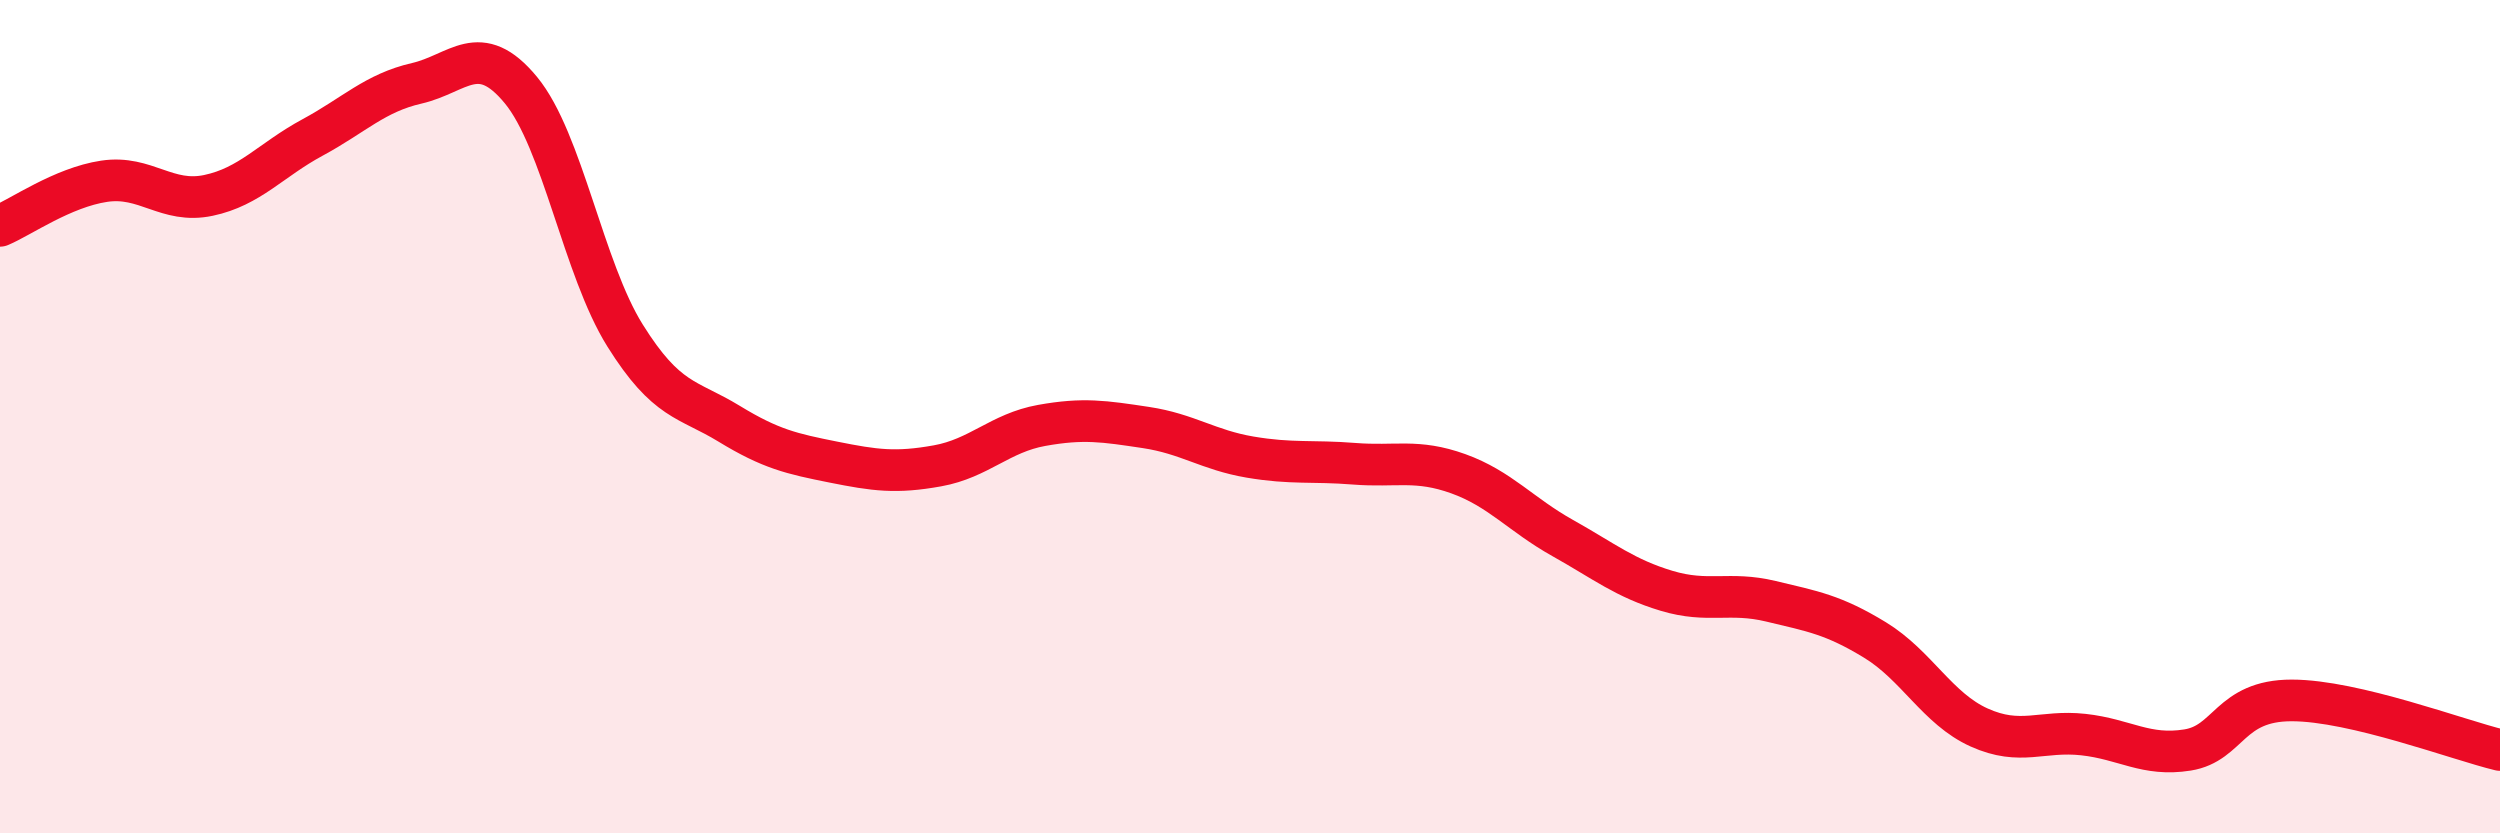
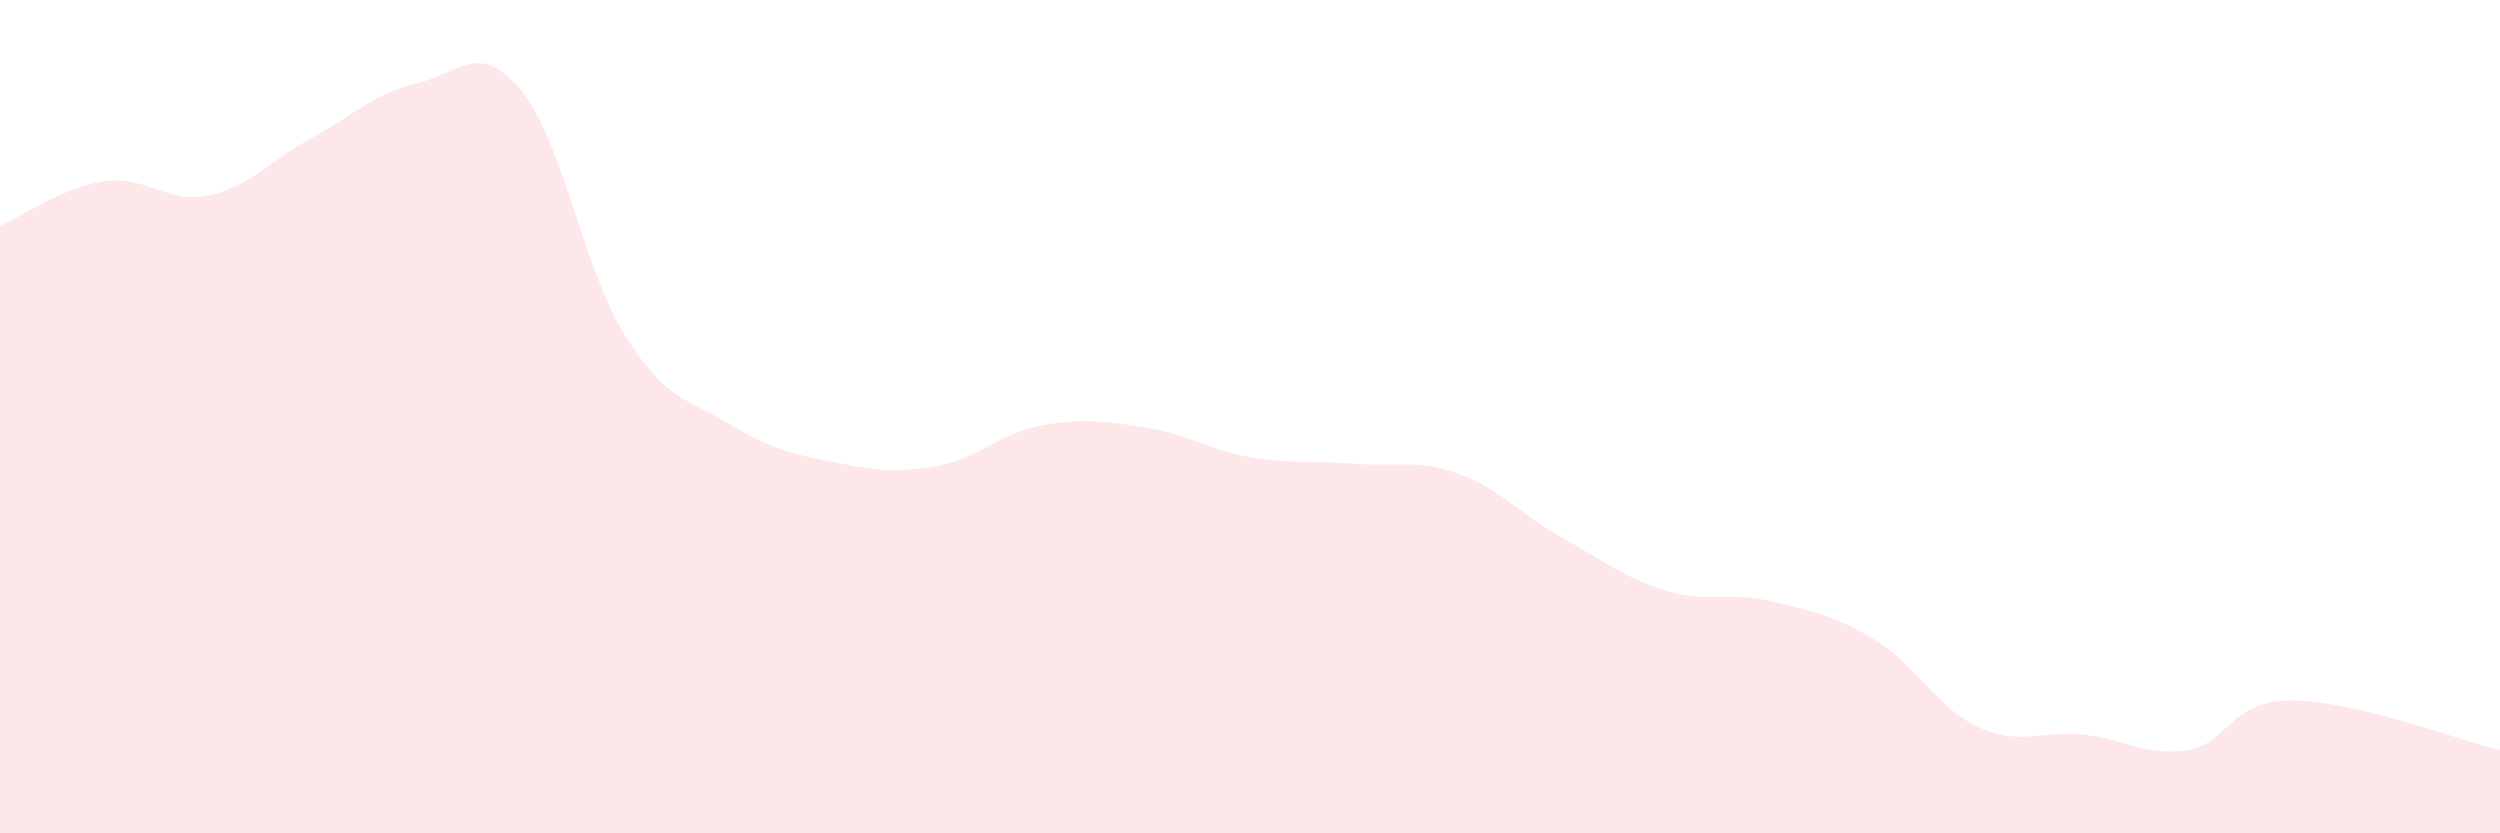
<svg xmlns="http://www.w3.org/2000/svg" width="60" height="20" viewBox="0 0 60 20">
-   <path d="M 0,5.42 C 0.5,5.21 1.5,4.5 2.5,4.35 C 3.5,4.2 4,4.9 5,4.69 C 6,4.48 6.5,3.84 7.5,3.3 C 8.5,2.76 9,2.23 10,2 C 11,1.77 11.5,0.95 12.5,2.16 C 13.5,3.37 14,6.45 15,8.05 C 16,9.65 16.5,9.56 17.5,10.17 C 18.5,10.78 19,10.89 20,11.09 C 21,11.29 21.5,11.36 22.5,11.18 C 23.5,11 24,10.39 25,10.21 C 26,10.03 26.5,10.11 27.5,10.26 C 28.5,10.41 29,10.8 30,10.97 C 31,11.14 31.5,11.05 32.5,11.13 C 33.5,11.21 34,11.01 35,11.37 C 36,11.73 36.5,12.35 37.5,12.91 C 38.5,13.47 39,13.88 40,14.18 C 41,14.48 41.5,14.19 42.5,14.43 C 43.5,14.67 44,14.75 45,15.36 C 46,15.97 46.5,17.01 47.5,17.46 C 48.5,17.91 49,17.52 50,17.63 C 51,17.74 51.5,18.16 52.5,18 C 53.5,17.84 53.5,16.81 55,16.81 C 56.5,16.81 59,17.76 60,18L60 20L0 20Z" fill="#EB0A25" opacity="0.1" stroke-linecap="round" stroke-linejoin="round" />
-   <path d="M 0,5.42 C 0.5,5.21 1.5,4.5 2.5,4.35 C 3.5,4.2 4,4.9 5,4.69 C 6,4.48 6.5,3.84 7.5,3.3 C 8.5,2.76 9,2.23 10,2 C 11,1.77 11.5,0.95 12.5,2.16 C 13.5,3.37 14,6.45 15,8.05 C 16,9.65 16.5,9.56 17.5,10.17 C 18.5,10.78 19,10.89 20,11.09 C 21,11.29 21.5,11.36 22.5,11.18 C 23.5,11 24,10.39 25,10.21 C 26,10.03 26.5,10.11 27.5,10.26 C 28.5,10.41 29,10.8 30,10.97 C 31,11.14 31.5,11.05 32.5,11.13 C 33.5,11.21 34,11.01 35,11.37 C 36,11.73 36.5,12.35 37.5,12.91 C 38.5,13.47 39,13.88 40,14.18 C 41,14.48 41.5,14.19 42.5,14.43 C 43.5,14.67 44,14.75 45,15.36 C 46,15.97 46.5,17.01 47.5,17.46 C 48.5,17.91 49,17.52 50,17.63 C 51,17.74 51.5,18.16 52.5,18 C 53.5,17.84 53.5,16.81 55,16.81 C 56.5,16.81 59,17.76 60,18" stroke="#EB0A25" stroke-width="1" fill="none" stroke-linecap="round" stroke-linejoin="round" />
+   <path d="M 0,5.42 C 0.5,5.21 1.5,4.5 2.5,4.35 C 3.5,4.2 4,4.9 5,4.69 C 6,4.48 6.5,3.84 7.5,3.3 C 8.5,2.76 9,2.23 10,2 C 11,1.77 11.5,0.95 12.5,2.16 C 13.5,3.37 14,6.45 15,8.05 C 16,9.65 16.5,9.56 17.5,10.17 C 18.5,10.78 19,10.89 20,11.09 C 21,11.29 21.5,11.36 22.5,11.18 C 23.5,11 24,10.39 25,10.21 C 26,10.03 26.5,10.11 27.5,10.26 C 28.5,10.41 29,10.8 30,10.97 C 31,11.14 31.5,11.05 32.5,11.13 C 33.5,11.21 34,11.01 35,11.37 C 36,11.73 36.5,12.35 37.5,12.91 C 38.5,13.47 39,13.88 40,14.18 C 41,14.48 41.5,14.19 42.5,14.43 C 43.5,14.67 44,14.75 45,15.36 C 46,15.97 46.5,17.01 47.5,17.46 C 48.5,17.91 49,17.52 50,17.63 C 51,17.74 51.5,18.16 52.5,18 C 53.5,17.84 53.5,16.81 55,16.81 C 56.5,16.81 59,17.76 60,18L60 20L0 20" fill="#EB0A25" opacity="0.1" stroke-linecap="round" stroke-linejoin="round" />
</svg>